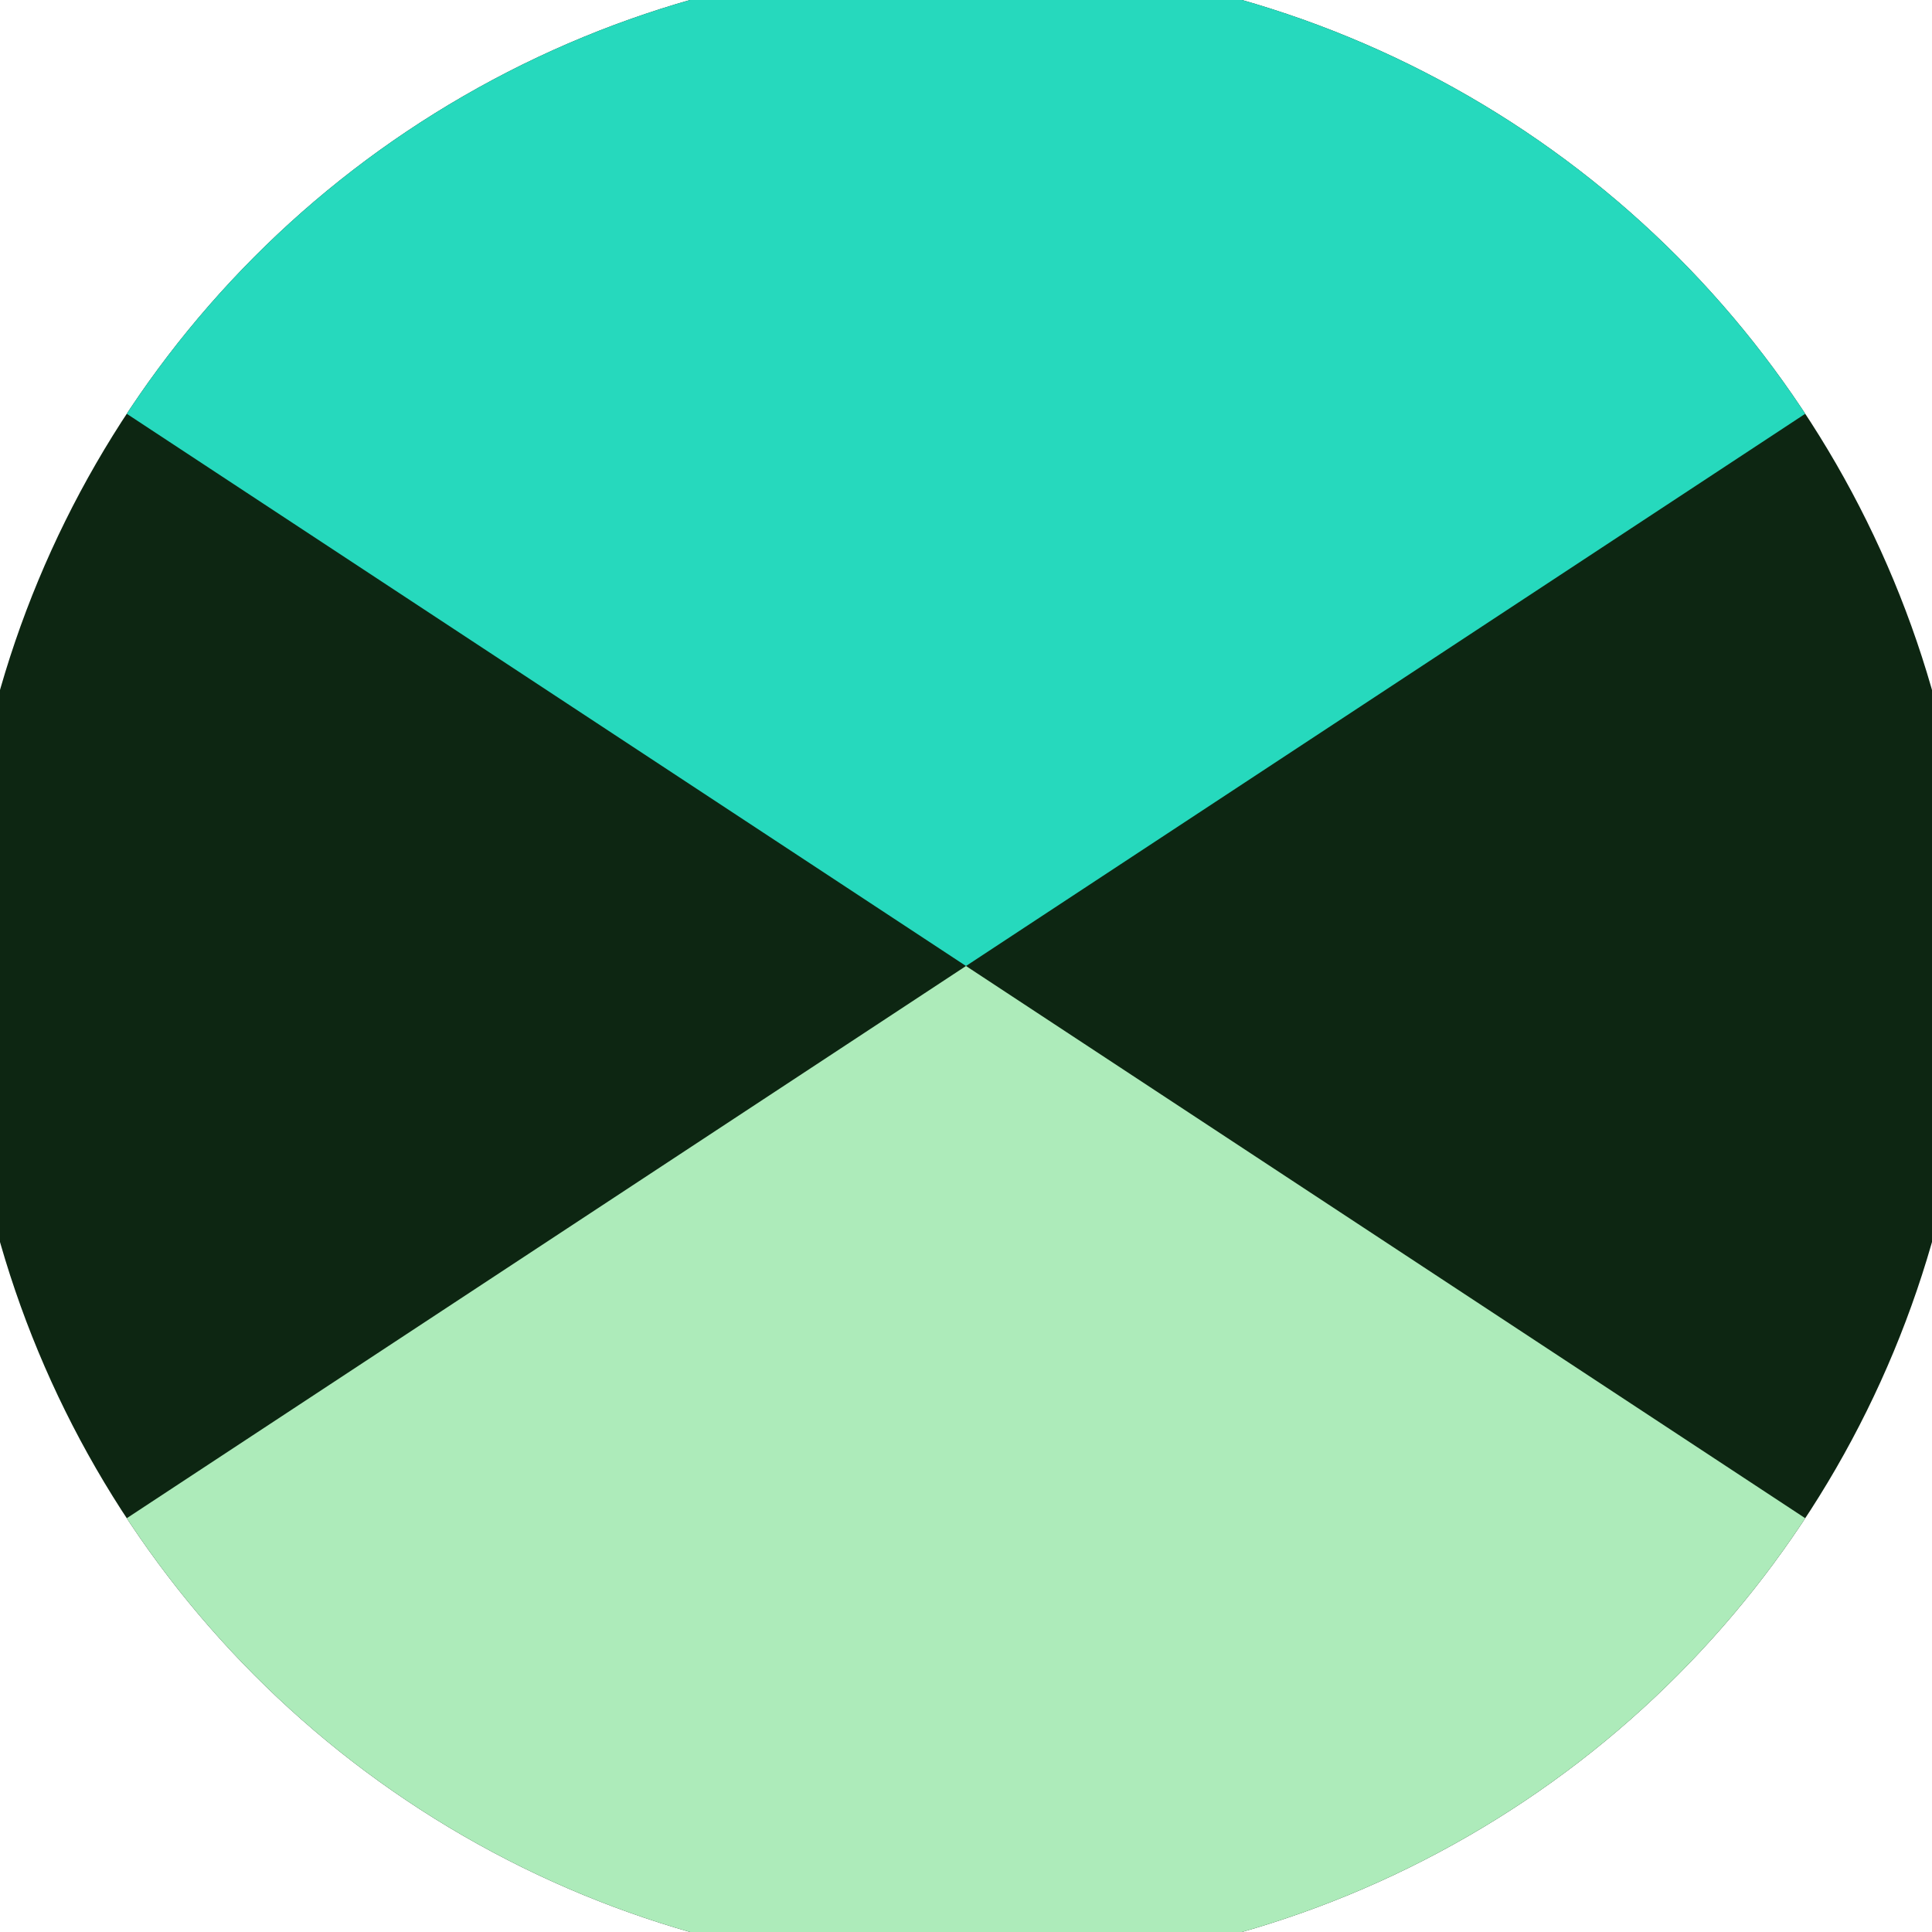
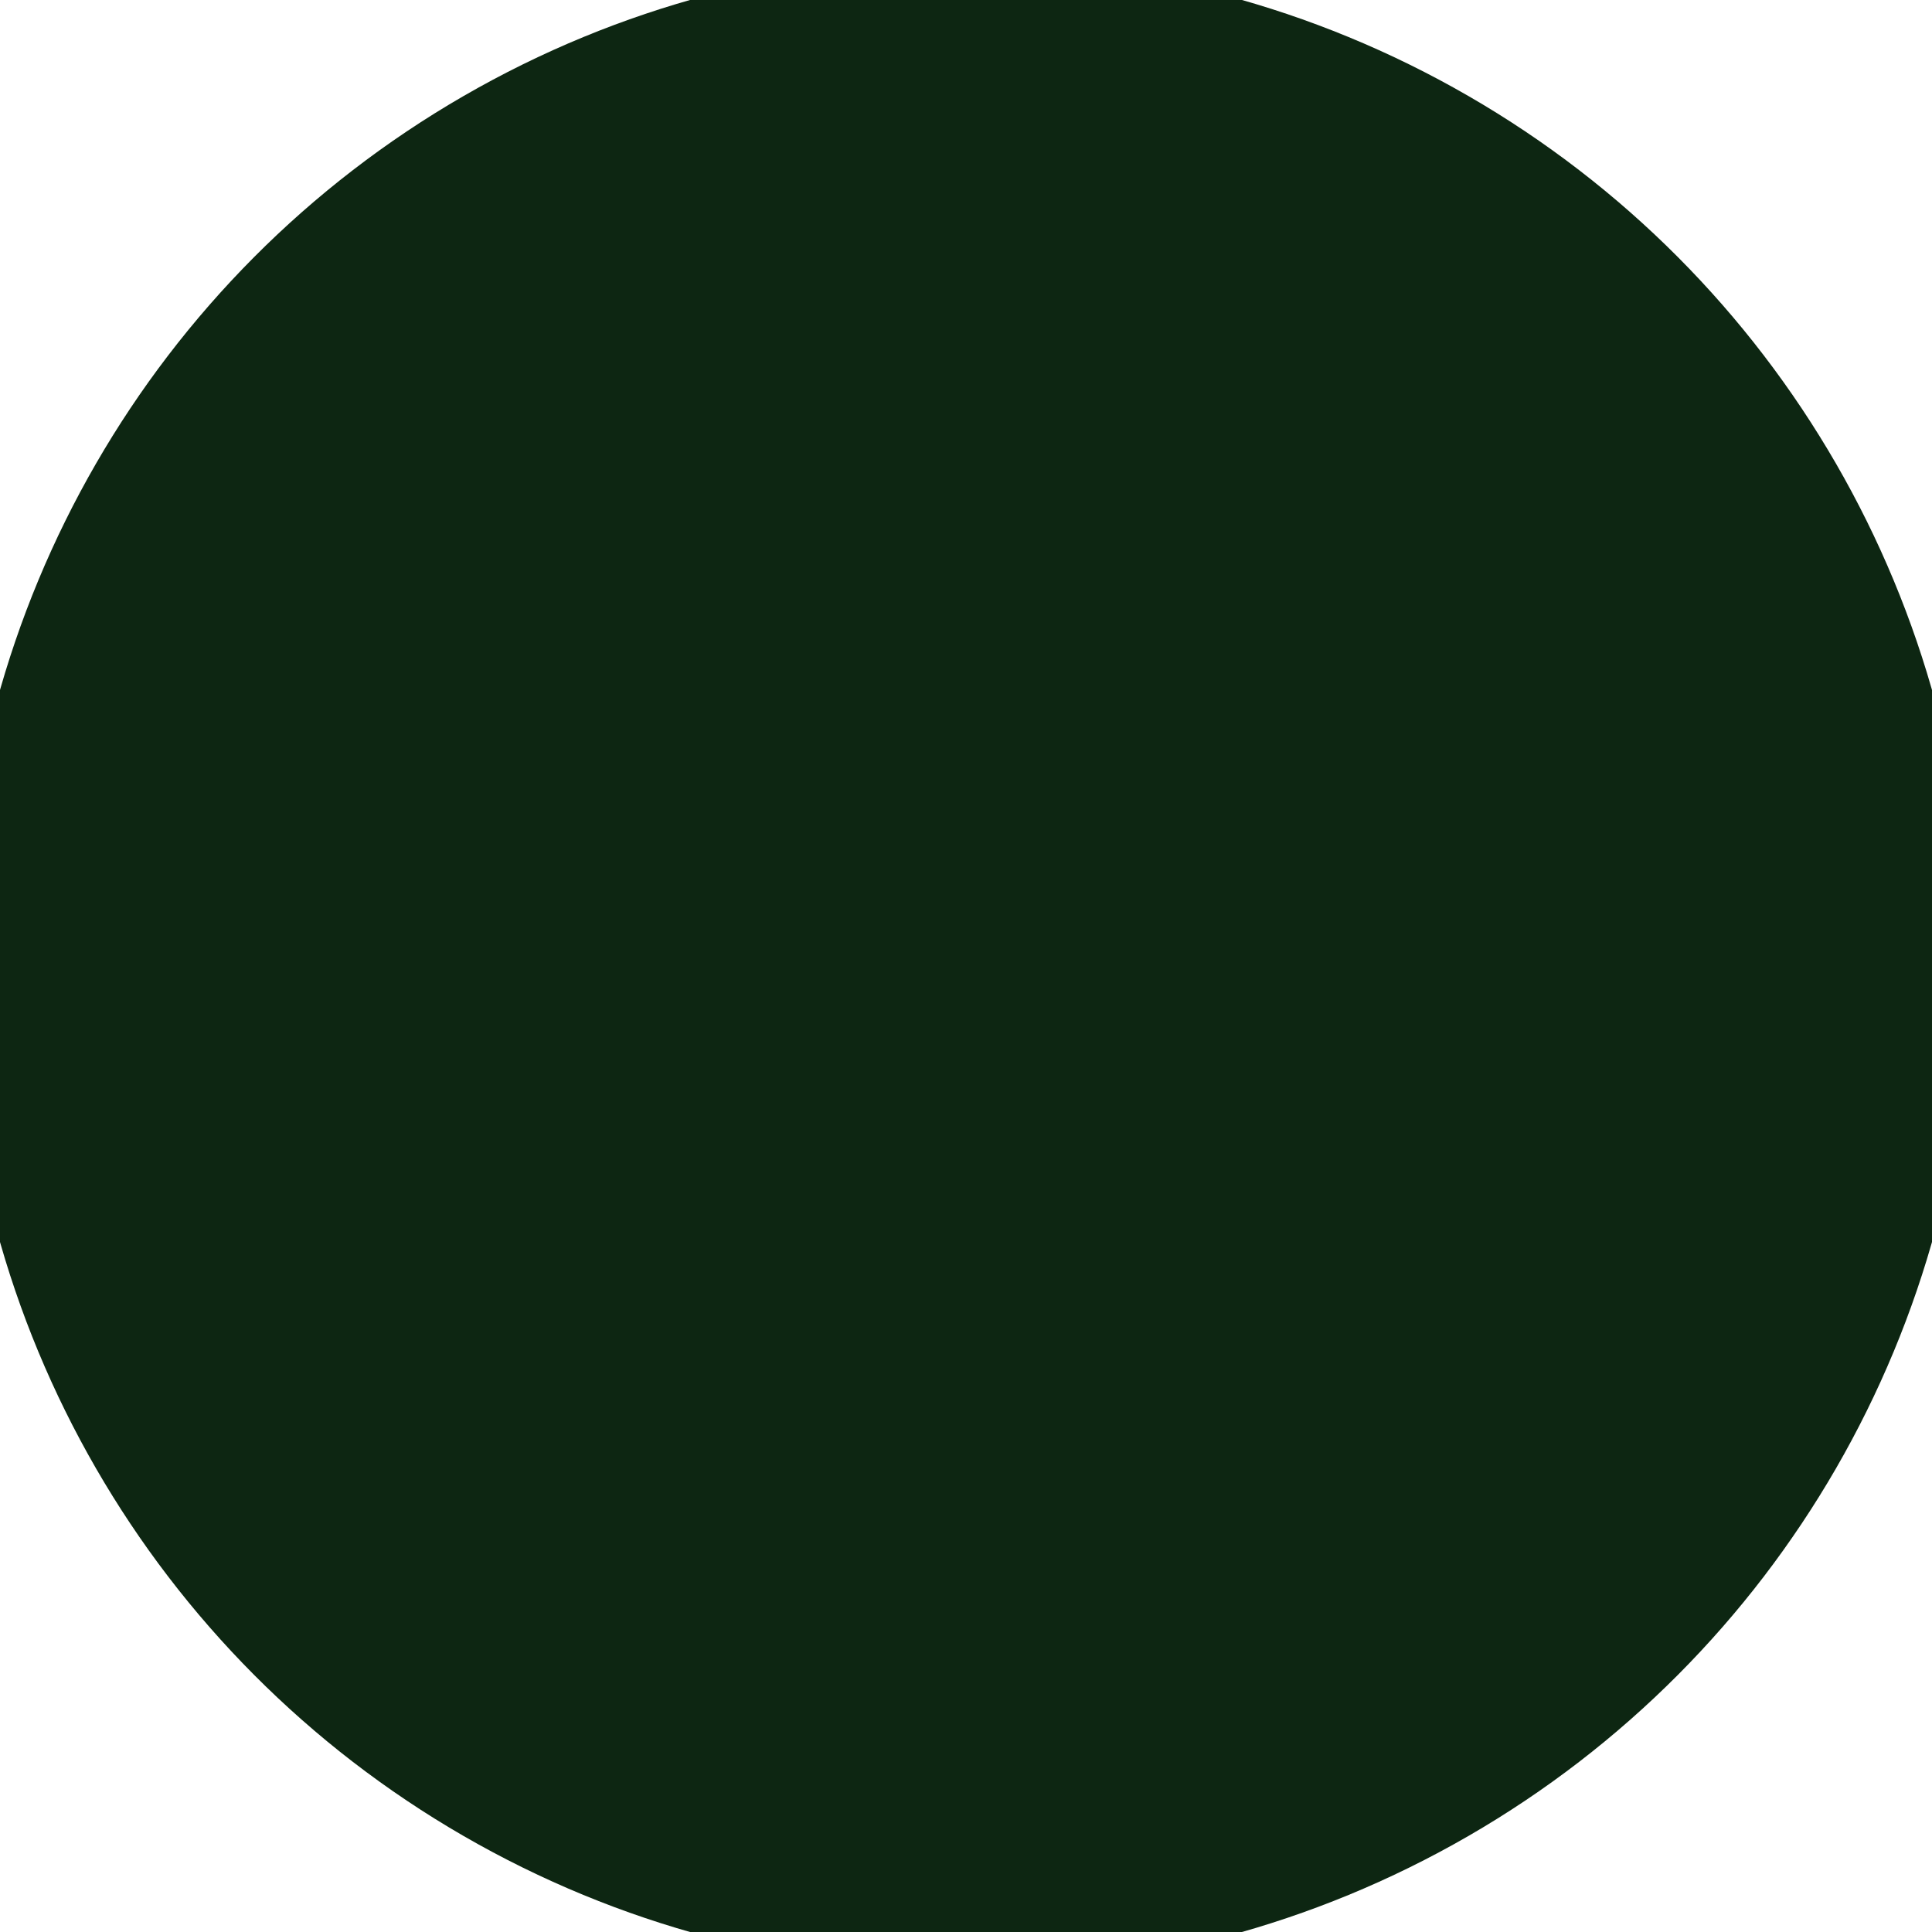
<svg xmlns="http://www.w3.org/2000/svg" width="128" height="128" viewBox="0 0 100 100" shape-rendering="geometricPrecision">
  <defs>
    <clipPath id="clip">
      <circle cx="50" cy="50" r="52" />
    </clipPath>
  </defs>
  <g transform="rotate(0 50 50)">
    <rect x="0" y="0" width="100" height="100" fill="#0d2612" clip-path="url(#clip)" />
-     <path d="M 0 17.1 L 50 50 L 100 17.1 V -1 H -1 Z" fill="#26d9bd" clip-path="url(#clip)" />
-     <path d="M 0 82.9 L 50 50 L 100 82.9 V 101 H -1 Z" fill="#adebba" clip-path="url(#clip)" />
  </g>
</svg>